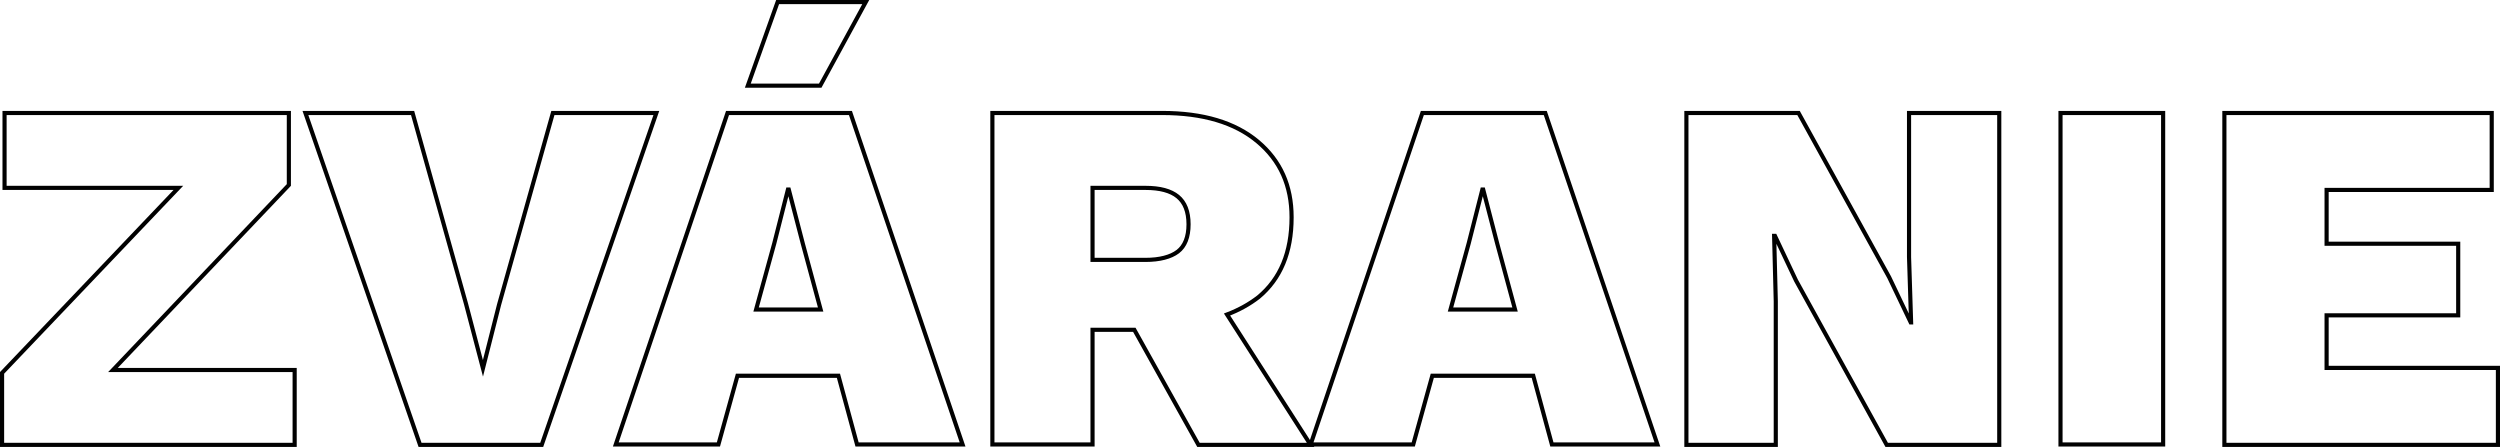
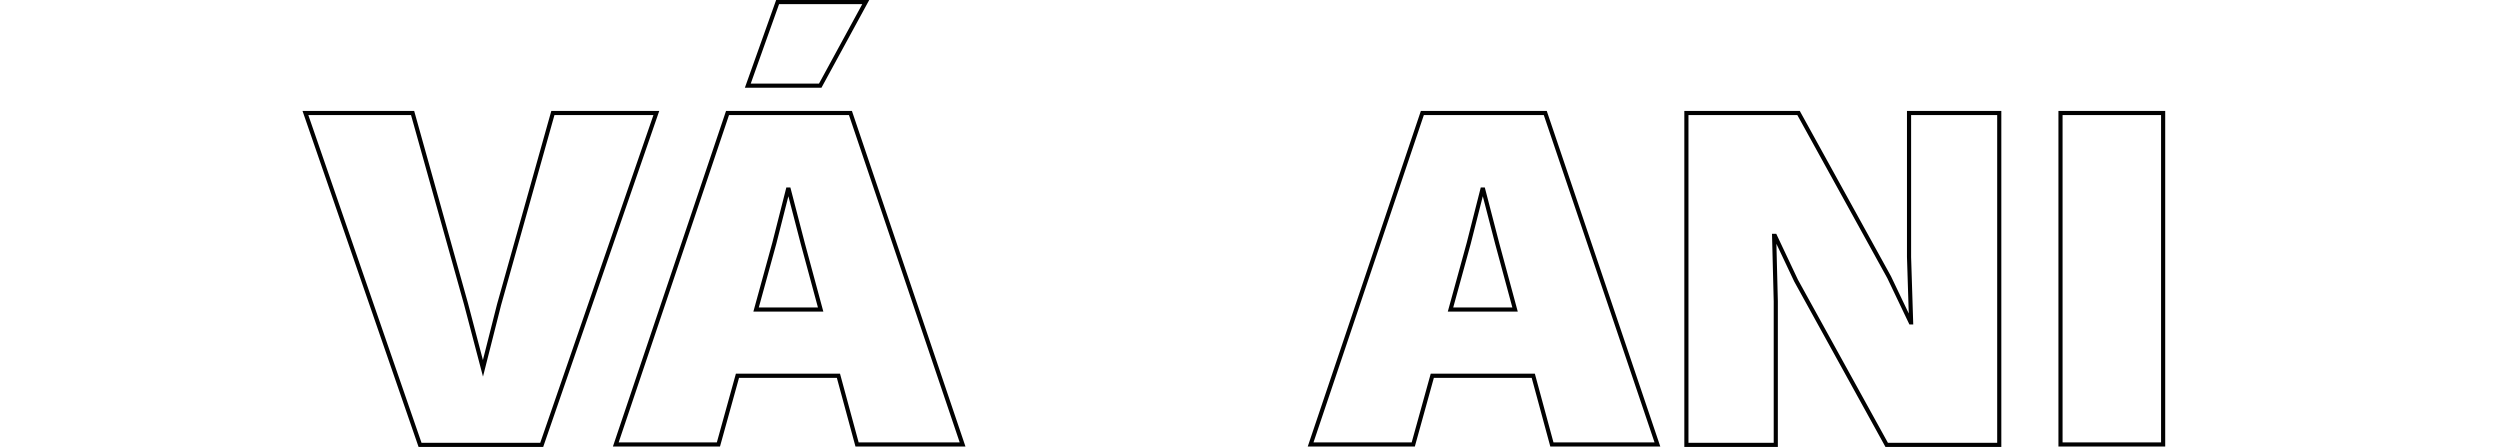
<svg xmlns="http://www.w3.org/2000/svg" version="1.1" id="Layer_1" x="0px" y="0px" width="604.1px" height="108px" viewBox="0 0 604.1 108" style="enable-background:new 0 0 604.1 108;" xml:space="preserve">
  <style type="text/css">
	.st0{fill:none;stroke:#010101;stroke-miterlimit:10;}
</style>
  <g>
-     <polygon class="st0" points="69.8,44.7 69.8,27.3 1.1,27.3 1.1,45.4 43.1,45.4 0.5,90.1 0.5,107.5 71.2,107.5 71.2,89.4 27.3,89.4     " />
    <polygon class="st0" points="133.6,27.3 120.6,73.6 116.7,89 112.6,73.4 99.7,27.3 73.8,27.3 101.5,107.5 130.9,107.5 158.6,27.3     " />
    <polygon class="st0" points="209.2,0.5 187.9,0.5 180.7,20.7 198.2,20.7  " />
    <path class="st0" d="M175.8,27.3l-27,80.1h24.8l4.6-16.6h24.4l4.5,16.6h25.5l-27.1-80.1H175.8z M182.7,74.8l4.4-16l3.3-13h0.2   l3.4,13.1l4.3,15.9H182.7z" />
-     <path class="st0" d="M304.1,71.8c5.3-4.4,8-10.8,8-19.3c0-7.6-2.7-13.7-8.2-18.3c-5.5-4.6-13.2-6.9-23.1-6.9h-41v80.1H264V79.7   h10.1l15.5,27.8h27.1L296.5,76C299.4,74.9,301.9,73.5,304.1,71.8z M264,45.4h12.8c3.5,0,6.1,0.7,7.8,2.1c1.7,1.4,2.6,3.6,2.6,6.7   c0,3.1-0.9,5.3-2.6,6.6c-1.7,1.3-4.4,2-7.8,2H264V45.4z" />
    <path class="st0" d="M343.7,27.3l-27,80.1h24.8l4.6-16.6h24.4l4.5,16.6h25.5l-27.1-80.1H343.7z M350.5,74.8l4.4-16l3.3-13h0.2   l3.4,13.1l4.3,15.9H350.5z" />
    <polygon class="st0" points="461.3,62.1 461.8,77.9 461.7,77.9 456.5,67 434.6,27.3 407.5,27.3 407.5,107.5 429.1,107.5    429.1,72.8 428.7,57 428.9,57 434,67.8 455.9,107.5 483.1,107.5 483.1,27.3 461.3,27.3  " />
    <rect x="497.9" y="27.3" class="st0" width="24.8" height="80.1" />
-     <polygon class="st0" points="562.2,88.9 562.2,76.2 594,76.2 594,58.9 562.2,58.9 562.2,45.9 602.1,45.9 602.1,27.3 537.5,27.3    537.5,107.5 603.6,107.5 603.6,88.9  " />
  </g>
</svg>